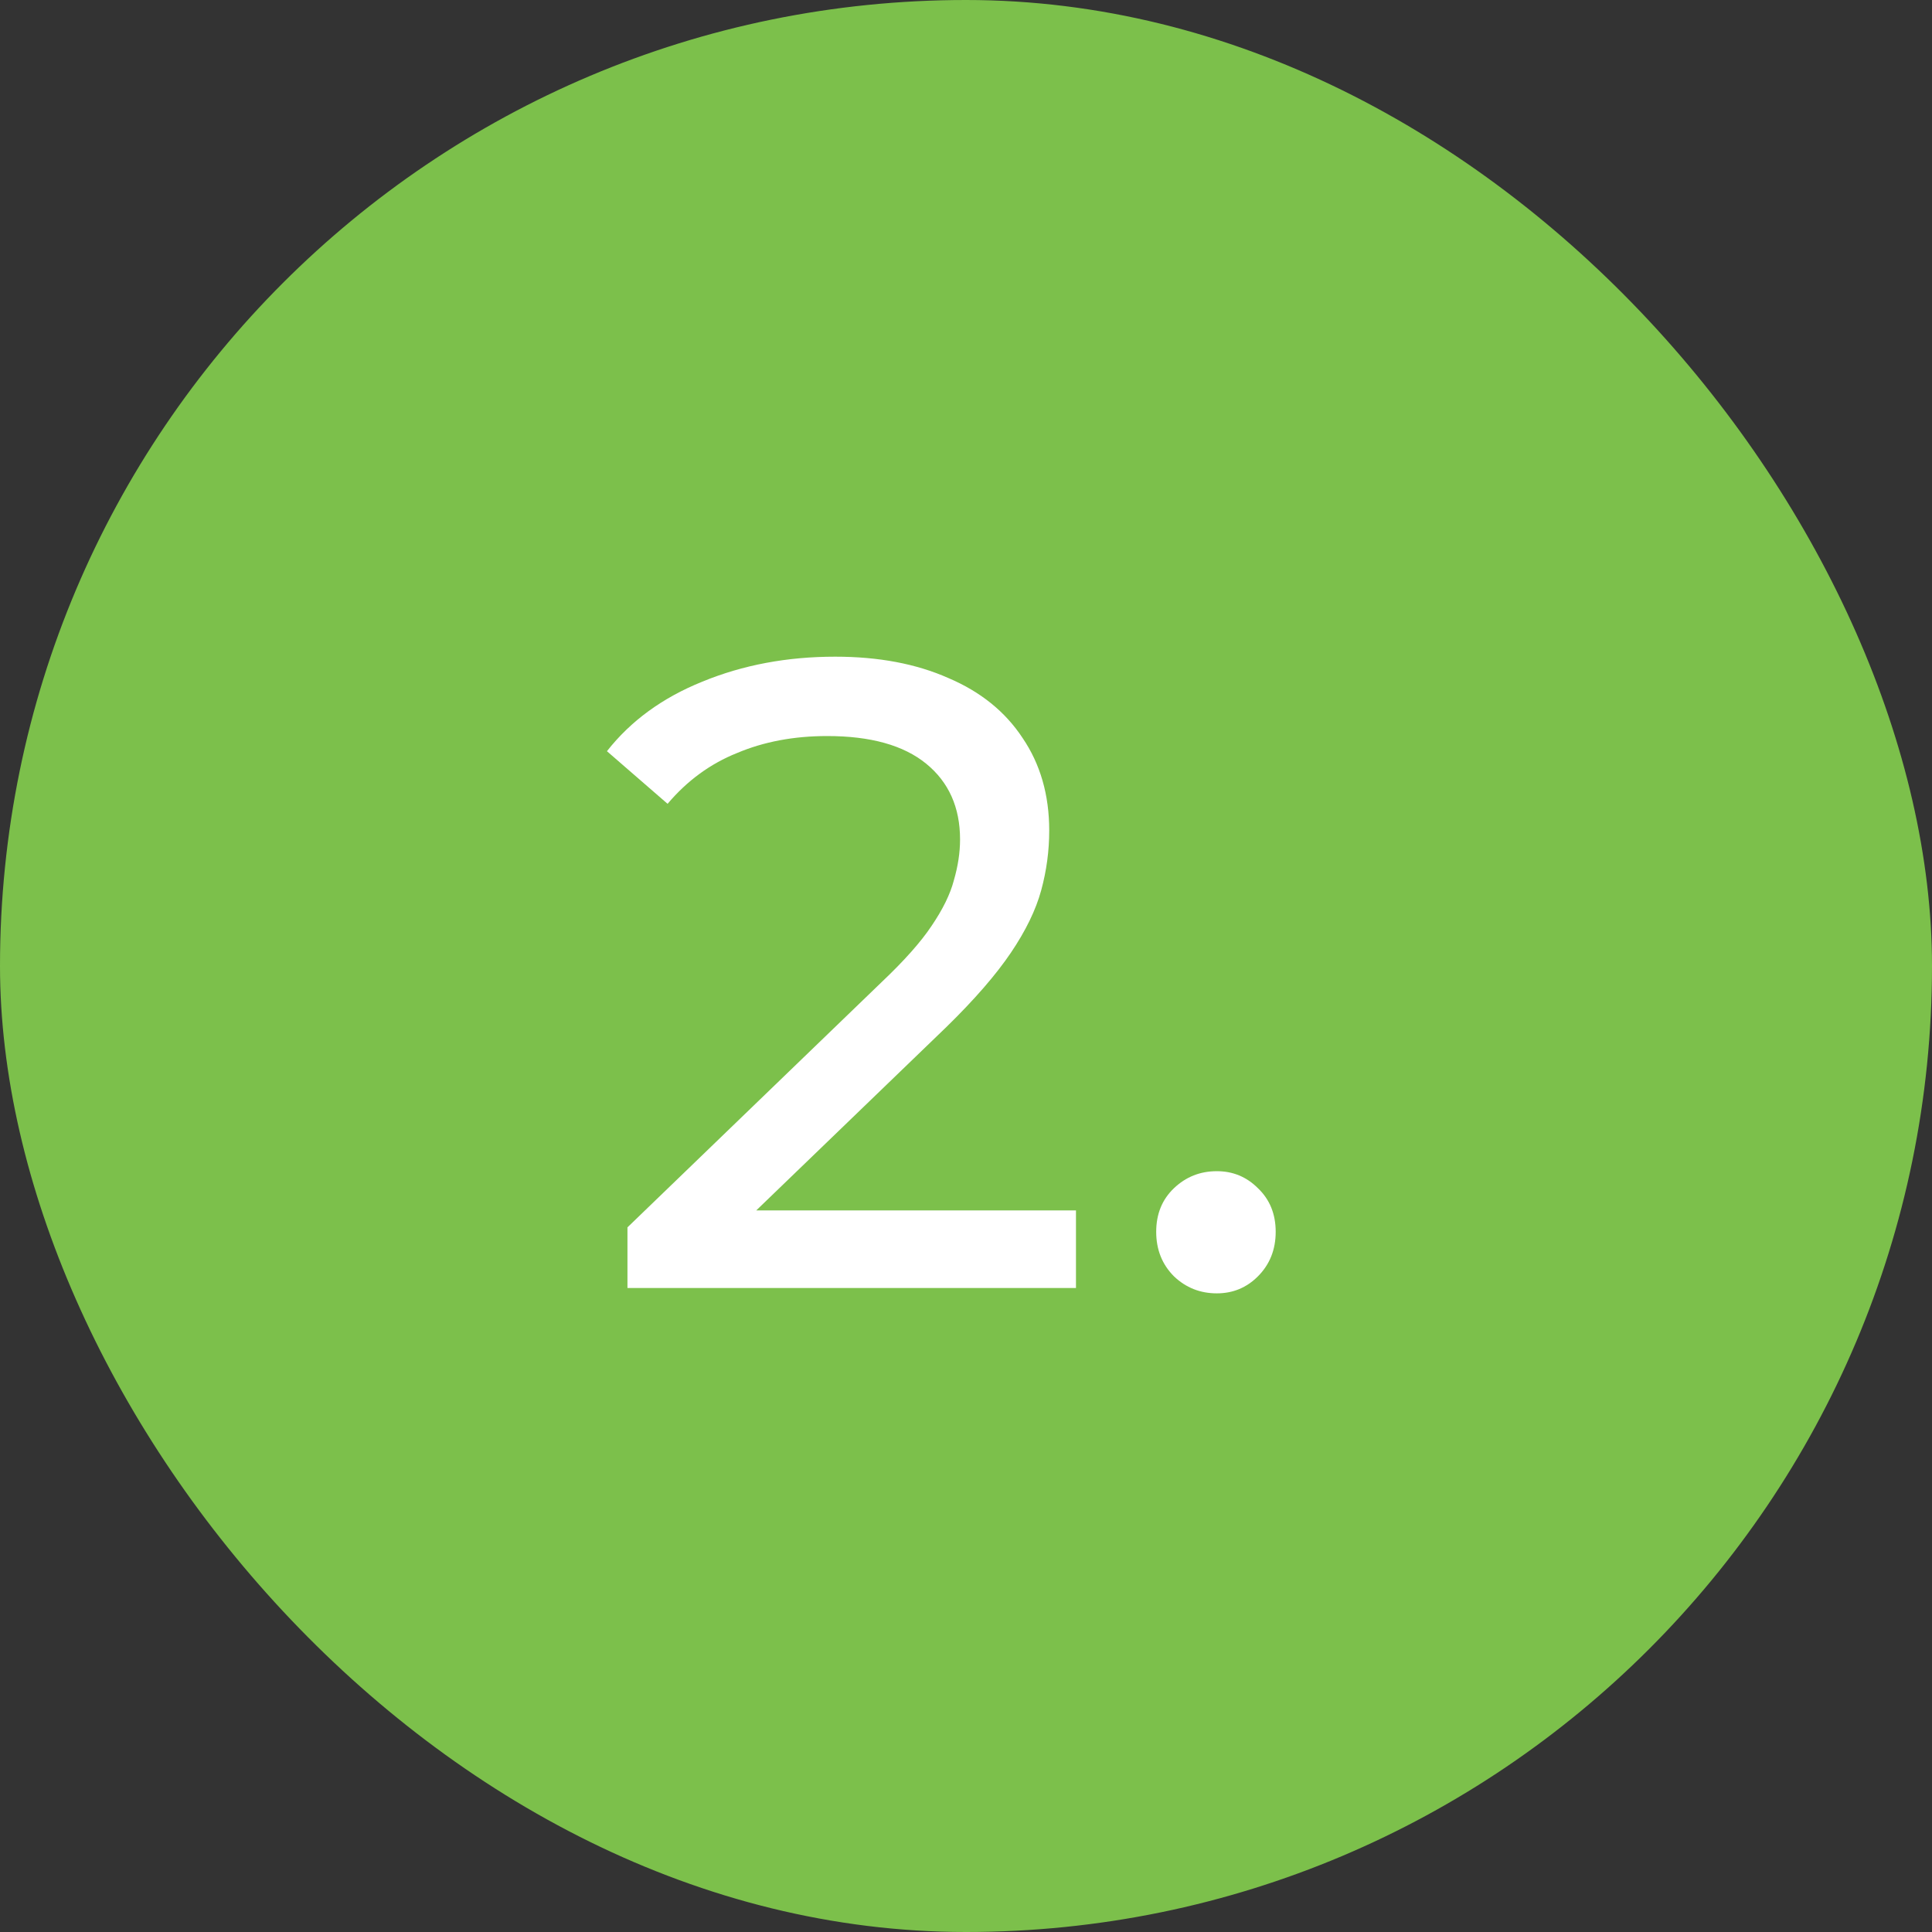
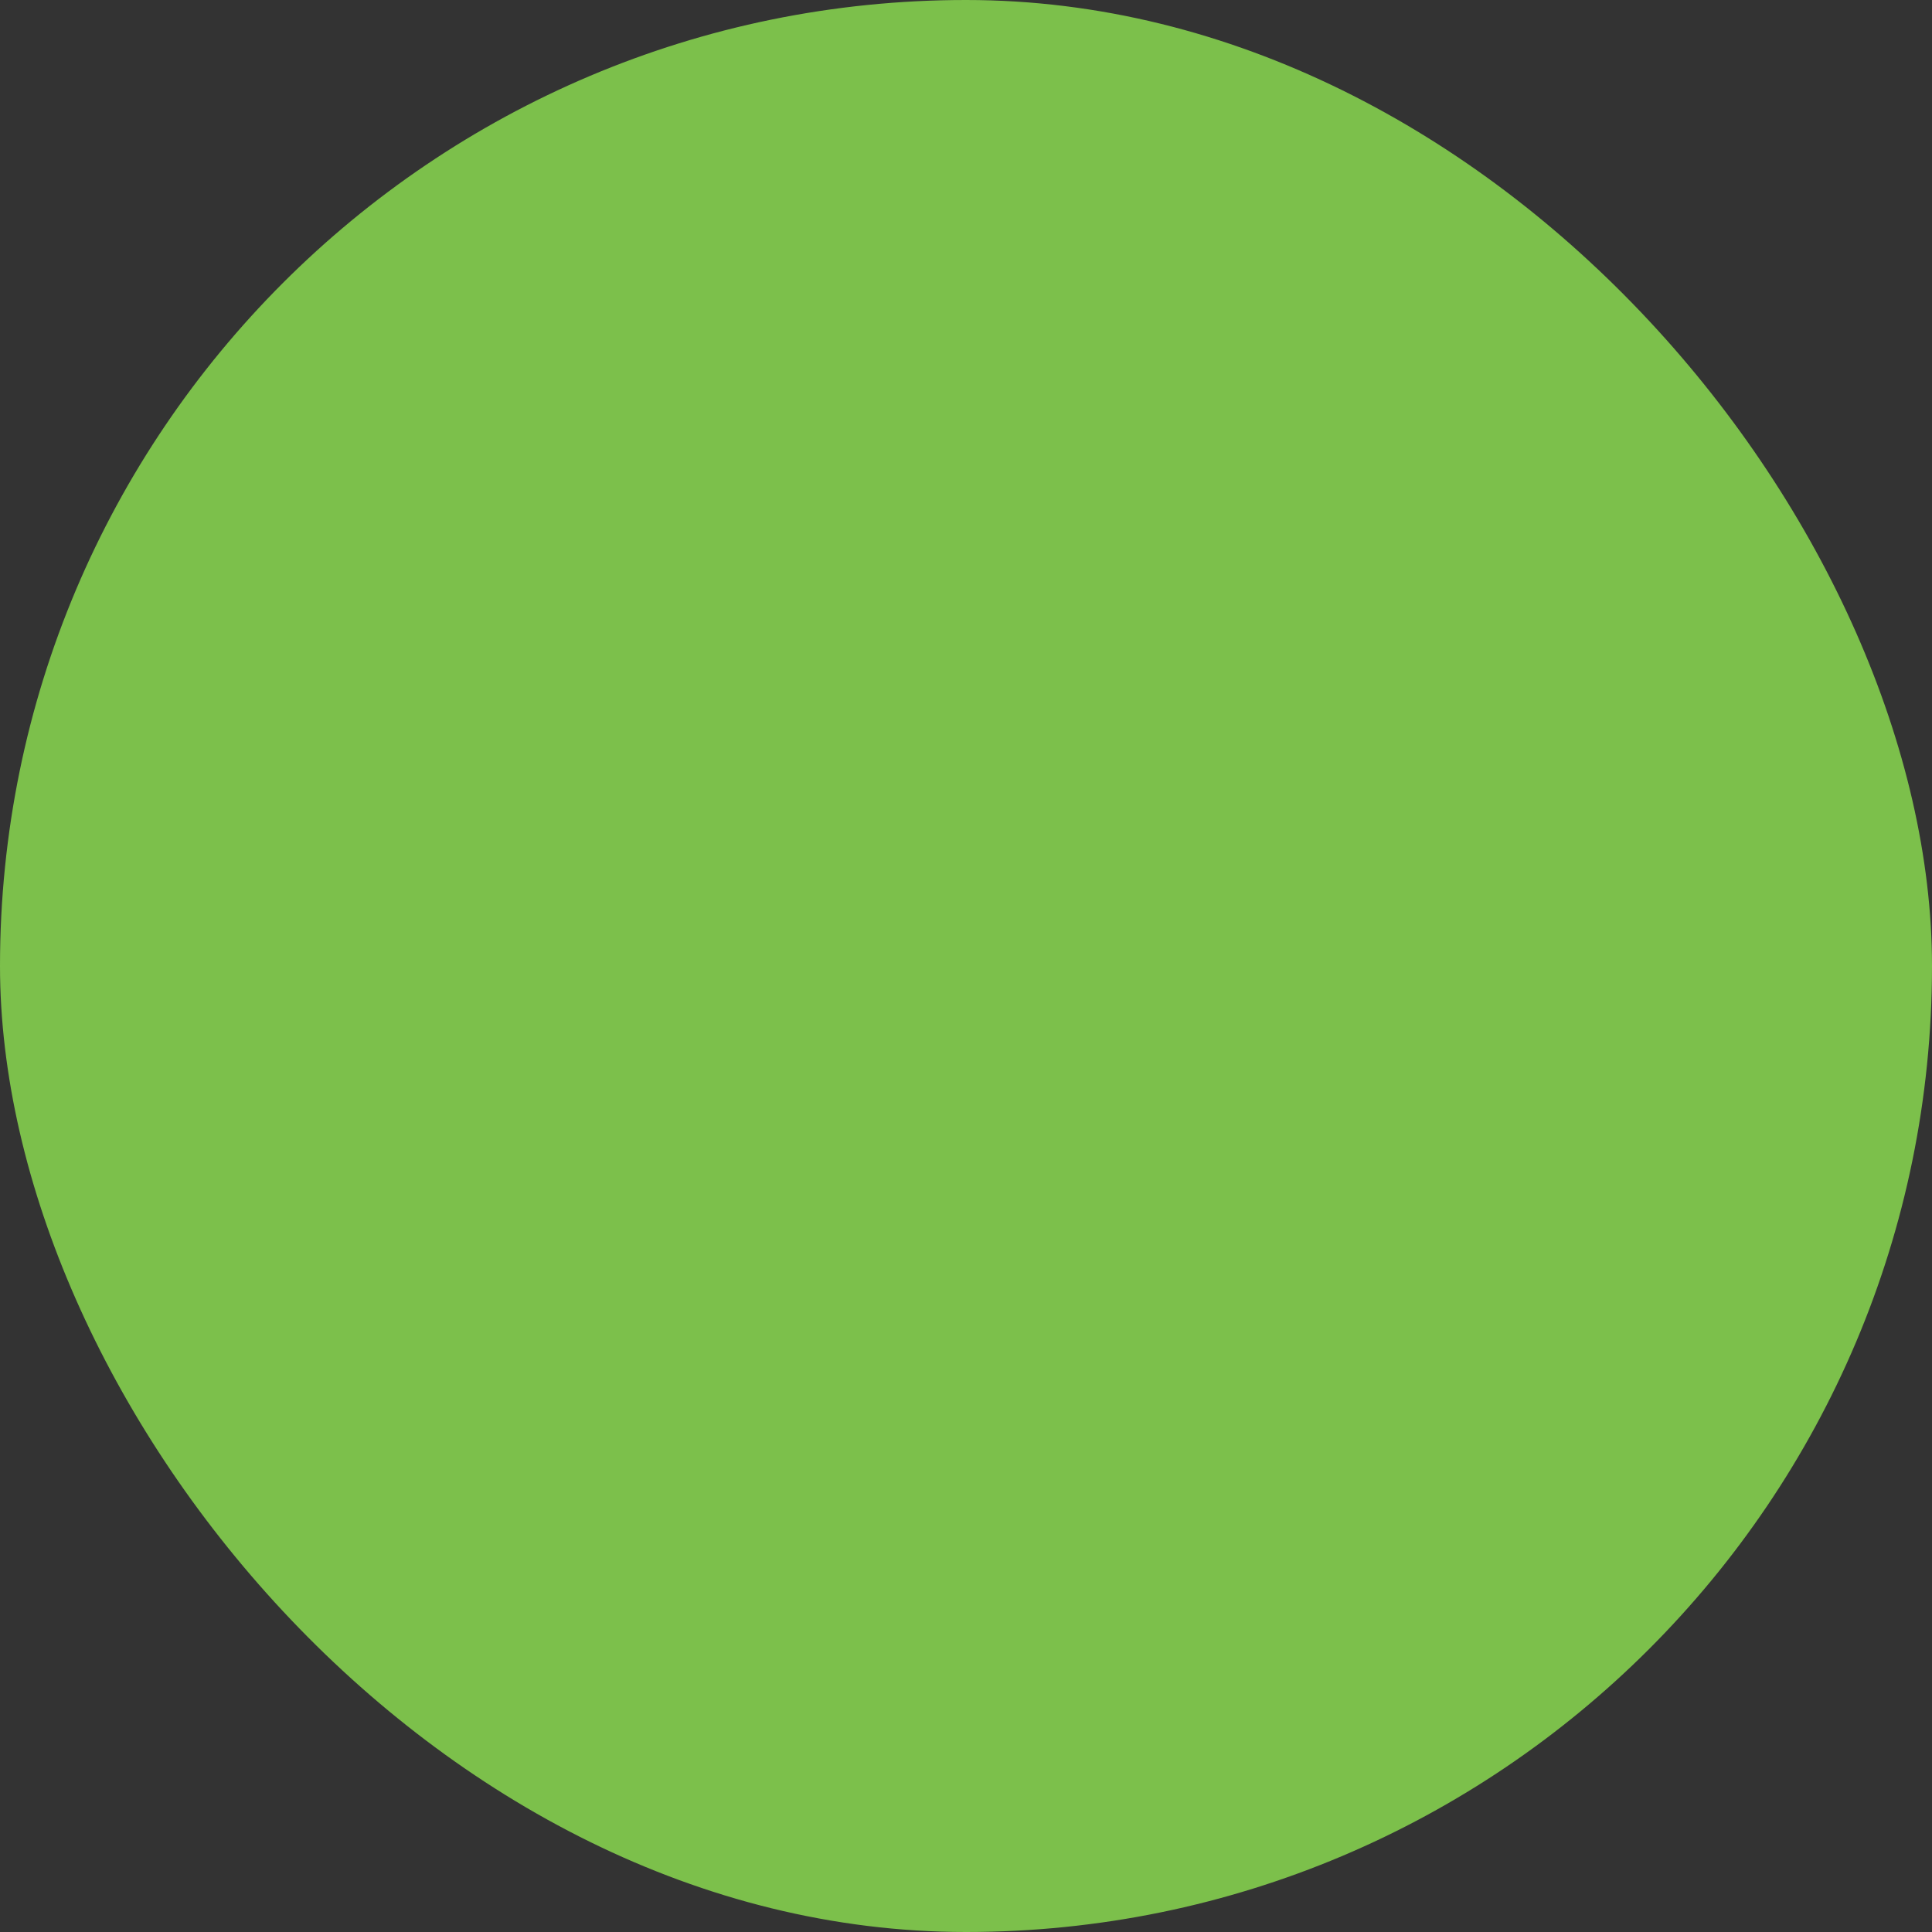
<svg xmlns="http://www.w3.org/2000/svg" width="78" height="78" viewBox="0 0 78 78" fill="none">
  <rect x="0" y="0" width="78" height="78" fill="#333333" stroke="none" />
  <rect width="78" height="78" rx="39" fill="#7CC04B" />
-   <path d="M25.332 52V49.552L35.592 39.652C36.504 38.788 37.176 38.032 37.608 37.384C38.064 36.712 38.364 36.1 38.508 35.548C38.676 34.972 38.76 34.42 38.76 33.892C38.76 32.596 38.304 31.576 37.392 30.832C36.48 30.088 35.148 29.716 33.396 29.716C32.052 29.716 30.84 29.944 29.76 30.4C28.68 30.832 27.744 31.516 26.952 32.452L24.504 30.328C25.464 29.104 26.748 28.168 28.356 27.52C29.988 26.848 31.776 26.512 33.72 26.512C35.472 26.512 36.996 26.8 38.292 27.376C39.588 27.928 40.584 28.732 41.28 29.788C42 30.844 42.36 32.092 42.36 33.532C42.36 34.348 42.252 35.152 42.036 35.944C41.82 36.736 41.412 37.576 40.812 38.464C40.212 39.352 39.348 40.348 38.22 41.452L29.076 50.272L28.212 48.868H43.44V52H25.332ZM49.127 52.216C48.455 52.216 47.879 51.988 47.399 51.532C46.919 51.052 46.679 50.452 46.679 49.732C46.679 49.012 46.919 48.424 47.399 47.968C47.879 47.512 48.455 47.284 49.127 47.284C49.775 47.284 50.327 47.512 50.783 47.968C51.263 48.424 51.503 49.012 51.503 49.732C51.503 50.452 51.263 51.052 50.783 51.532C50.327 51.988 49.775 52.216 49.127 52.216Z" fill="white" />
</svg>